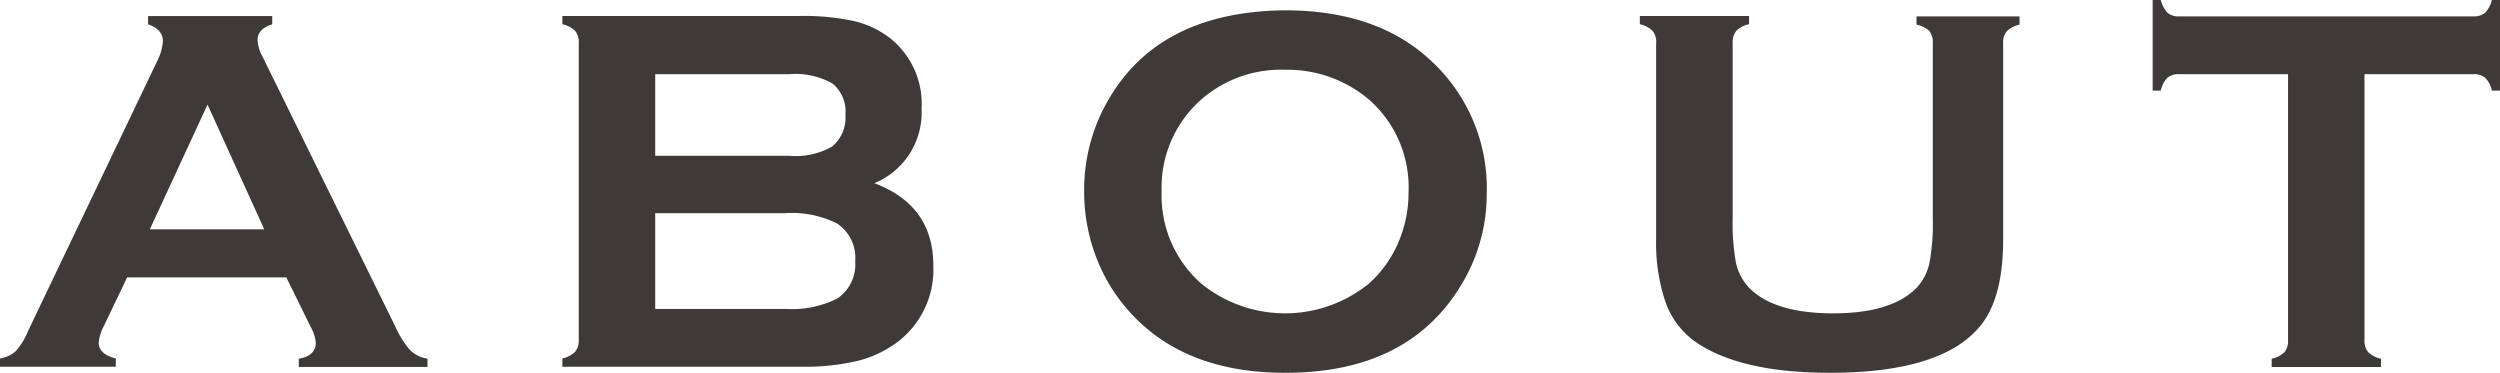
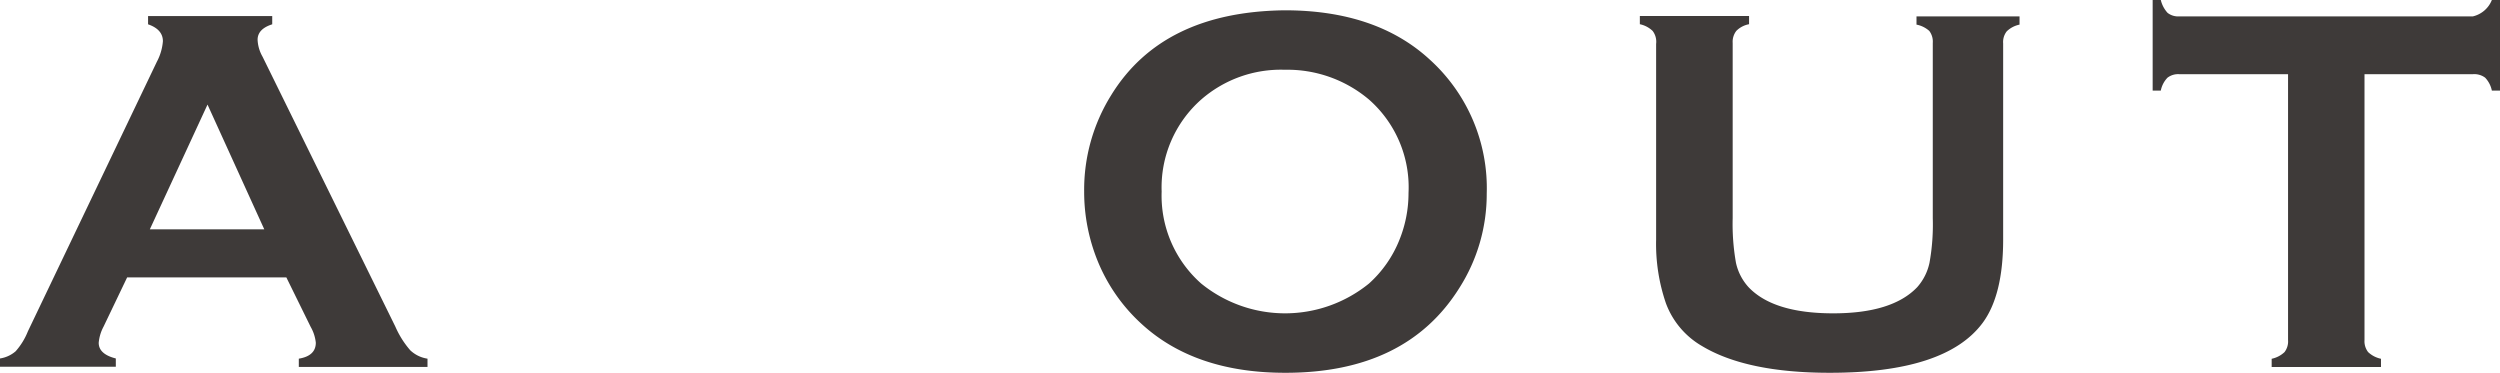
<svg xmlns="http://www.w3.org/2000/svg" viewBox="0 0 242.63 36.18" width="242.63" height="36.18">
  <defs>
    <style>.cls-1{fill:#3e3a39;}</style>
  </defs>
  <g id="レイヤー_2" data-name="レイヤー 2">
    <g id="情報">
      <path class="cls-1" d="M27.79,26.92H12.34L10.05,31.7a4.06,4.06,0,0,0-.47,1.57c0,.73.55,1.24,1.66,1.52v.8H0v-.8a3,3,0,0,0,1.52-.7,6.63,6.63,0,0,0,1.19-1.94L15.22,6a5.1,5.1,0,0,0,.59-2c0-.76-.48-1.31-1.44-1.64v-.8H26.42v.8Q25,2.81,25,3.86a3.62,3.62,0,0,0,.48,1.64L38.37,31.7A8.9,8.9,0,0,0,39.82,34a3.1,3.1,0,0,0,1.67.81v.8H29v-.8c1.1-.18,1.65-.7,1.65-1.55a3.89,3.89,0,0,0-.5-1.54Zm-2.14-4.66L20.14,10.15l-5.6,12.11Z" />
-       <path class="cls-1" d="M84.86,17.78q5.73,2.16,5.72,8a8.81,8.81,0,0,1-3.33,7.3A10.76,10.76,0,0,1,83.33,35a22.14,22.14,0,0,1-5.52.59H54.58v-.8a2.55,2.55,0,0,0,1.24-.65A1.72,1.72,0,0,0,56.17,33V4.21A1.72,1.72,0,0,0,55.82,3a2.55,2.55,0,0,0-1.24-.65v-.8h23a23.19,23.19,0,0,1,5.33.5,9.13,9.13,0,0,1,3.53,1.7,8.14,8.14,0,0,1,3,6.82A7.41,7.41,0,0,1,84.86,17.78ZM63.59,15.12h13a7.14,7.14,0,0,0,4.14-.88,3.6,3.6,0,0,0,1.32-3.08,3.52,3.52,0,0,0-1.25-3.05,7.31,7.31,0,0,0-4.21-.91h-13Zm0,14.86h12.6a9.89,9.89,0,0,0,5.06-1A4,4,0,0,0,83,25.35a4,4,0,0,0-1.76-3.66,9.81,9.81,0,0,0-5.06-1H63.59Z" />
      <path class="cls-1" d="M124.68,1q8.9,0,14.1,4.8a16.82,16.82,0,0,1,5.51,13,16.94,16.94,0,0,1-2.64,9.12q-5.16,8.27-16.92,8.26-8.82,0-14-4.8a16.84,16.84,0,0,1-4.24-6.15,17.84,17.84,0,0,1-1.27-6.65,17.35,17.35,0,0,1,2.62-9.34Q112.82,1.14,124.68,1Zm0,5.77a11.75,11.75,0,0,0-8.1,2.89,11.37,11.37,0,0,0-3.84,8.93,11.37,11.37,0,0,0,3.84,8.93,12.91,12.91,0,0,0,16.28,0,11.32,11.32,0,0,0,2.94-4.2,12.1,12.1,0,0,0,.9-4.58,11.34,11.34,0,0,0-3.84-9.08A12.27,12.27,0,0,0,124.7,6.77Z" />
      <path class="cls-1" d="M194.41,4.21V23.26c0,3.6-.67,6.3-2,8.09q-3.6,4.83-14.82,4.83-8.11,0-12.43-2.61a8,8,0,0,1-3.48-4.14,17.74,17.74,0,0,1-.95-6.17v-19A1.72,1.72,0,0,0,160.39,3a2.55,2.55,0,0,0-1.24-.65v-.8h10.6v.8a2.33,2.33,0,0,0-1.23.64,1.72,1.72,0,0,0-.36,1.18v17a21.59,21.59,0,0,0,.32,4.34,5.13,5.13,0,0,0,1.22,2.36q2.4,2.53,8.17,2.54t8.2-2.54a5.18,5.18,0,0,0,1.19-2.36,20.86,20.86,0,0,0,.32-4.34v-17A1.72,1.72,0,0,0,187.24,3,2.59,2.59,0,0,0,186,2.39v-.8h10v.8a2.5,2.5,0,0,0-1.24.65A1.67,1.67,0,0,0,194.41,4.21Z" />
-       <path class="cls-1" d="M229.48,7.2V33a1.72,1.72,0,0,0,.35,1.17,2.59,2.59,0,0,0,1.25.65v.8H220.47v-.8a2.59,2.59,0,0,0,1.25-.65,1.72,1.72,0,0,0,.34-1.17V7.2H211.51a1.7,1.7,0,0,0-1.15.34,2.5,2.5,0,0,0-.65,1.25h-.79V0h.79a2.82,2.82,0,0,0,.66,1.25,1.67,1.67,0,0,0,1.14.34H240a1.76,1.76,0,0,0,1.17-.34A2.63,2.63,0,0,0,241.84,0h.79V8.79h-.79a2.58,2.58,0,0,0-.65-1.25A1.76,1.76,0,0,0,240,7.2Z" />
+       <path class="cls-1" d="M229.48,7.2V33a1.72,1.72,0,0,0,.35,1.17,2.59,2.59,0,0,0,1.25.65v.8H220.47v-.8a2.59,2.59,0,0,0,1.25-.65,1.72,1.72,0,0,0,.34-1.17V7.2H211.51a1.7,1.7,0,0,0-1.15.34,2.5,2.5,0,0,0-.65,1.25h-.79V0h.79a2.82,2.82,0,0,0,.66,1.25,1.67,1.67,0,0,0,1.14.34H240A2.63,2.63,0,0,0,241.84,0h.79V8.79h-.79a2.58,2.58,0,0,0-.65-1.25A1.76,1.76,0,0,0,240,7.2Z" />
    </g>
  </g>
</svg>